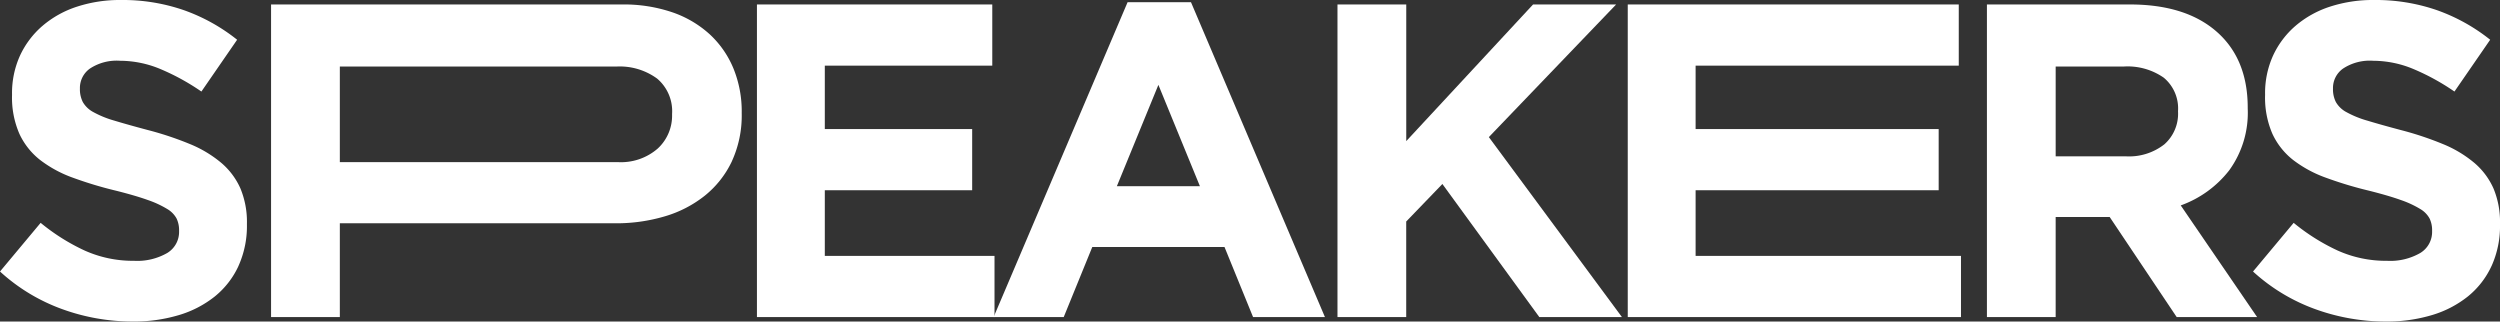
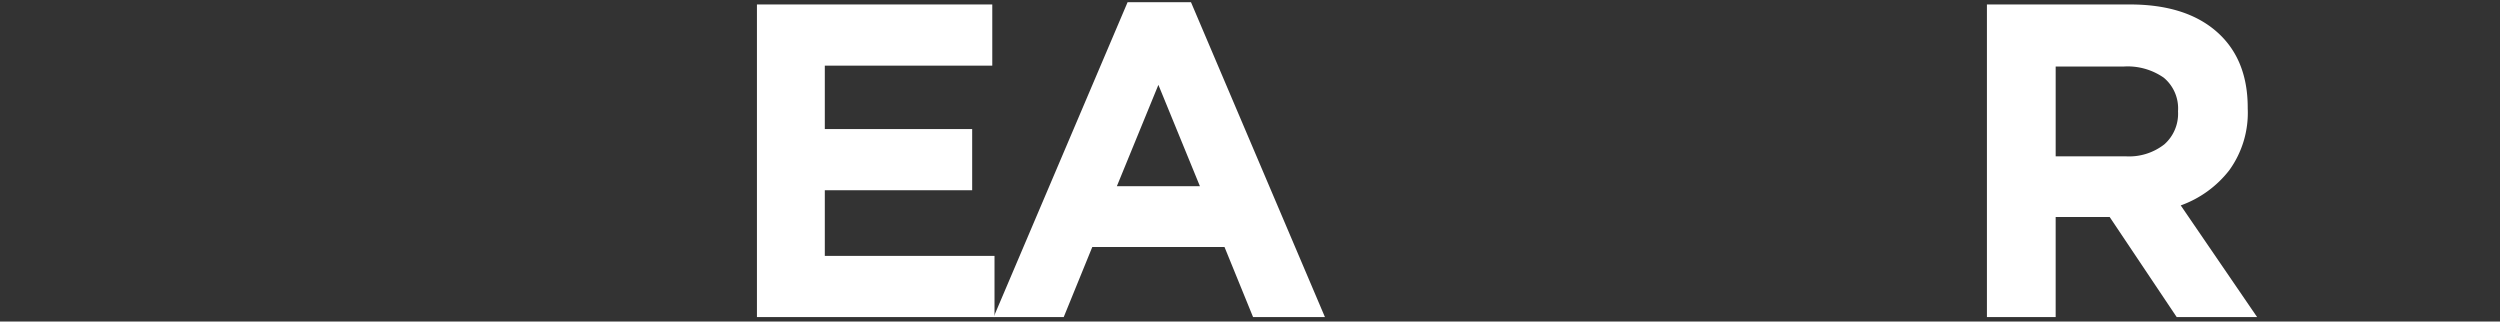
<svg xmlns="http://www.w3.org/2000/svg" id="Group_5" data-name="Group 5" width="394.623" height="50.754" viewBox="0 0 394.623 50.754">
  <rect x="0" y="0" width="394.623" height="50.754" fill="#333333" stroke="none" />
  <defs>
    <clipPath id="clip-path">
      <rect id="Rectangle_13" data-name="Rectangle 13" width="394.623" height="50.754" fill="none" />
    </clipPath>
  </defs>
  <g id="Group_4" data-name="Group 4" transform="translate(0 0)" clip-path="url(#clip-path)">
-     <path id="Path_9" data-name="Path 9" d="M37.65,41.977a13.391,13.391,0,0,1-3.711,4.794,16.7,16.7,0,0,1-5.684,2.96,24.7,24.7,0,0,1-7.32,1.023A32.683,32.683,0,0,1,9.869,48.815,29.271,29.271,0,0,1,0,42.858l6.415-7.683a32.188,32.188,0,0,0,6.943,4.37,18.557,18.557,0,0,0,7.789,1.622A9.483,9.483,0,0,0,26.4,39.933a3.883,3.883,0,0,0,1.868-3.419v-.141a4.286,4.286,0,0,0-.389-1.868,3.941,3.941,0,0,0-1.485-1.516,15.624,15.624,0,0,0-3.039-1.409q-1.944-.7-5.053-1.481a61.47,61.47,0,0,1-6.785-2.044,19.078,19.078,0,0,1-5.159-2.785,11.253,11.253,0,0,1-3.287-4.124A14.314,14.314,0,0,1,1.9,15.014v-.141a14.3,14.3,0,0,1,1.26-6.1A13.893,13.893,0,0,1,6.7,4.088a15.909,15.909,0,0,1,5.437-3.031A21.846,21.846,0,0,1,19.1,0a29.5,29.5,0,0,1,9.974,1.622A28.933,28.933,0,0,1,37.43,6.274l-5.639,8.177a35.828,35.828,0,0,0-6.485-3.559,16.571,16.571,0,0,0-6.344-1.3A7.679,7.679,0,0,0,14.2,10.82a3.747,3.747,0,0,0-1.586,3.066v.141a4.439,4.439,0,0,0,.459,2.079,4.156,4.156,0,0,0,1.661,1.587,15.682,15.682,0,0,0,3.286,1.339q2.085.634,5.266,1.48a50.792,50.792,0,0,1,6.679,2.22,18.677,18.677,0,0,1,4.947,2.961,11.3,11.3,0,0,1,3.039,4.053,13.755,13.755,0,0,1,1.026,5.569v.14a15.262,15.262,0,0,1-1.331,6.52" transform="translate(0 0)" fill="#fff" />
-     <path id="Path_10" data-name="Path 10" d="M157.726,26.142a15.39,15.39,0,0,1-4.265,5.428,18.467,18.467,0,0,1-6.344,3.278,26.877,26.877,0,0,1-7.789,1.093H95.835v14.8H84.979V1.4h55.406a23.74,23.74,0,0,1,7.93,1.234,16.844,16.844,0,0,1,5.921,3.489,15.264,15.264,0,0,1,3.736,5.393,17.926,17.926,0,0,1,1.3,6.943V18.6a17.3,17.3,0,0,1-1.551,7.542M148.28,18.67a6.732,6.732,0,0,0-2.361-5.569,10,10,0,0,0-6.45-1.9H95.835V26.283H139.68a8.831,8.831,0,0,0,6.344-2.149,7.06,7.06,0,0,0,2.256-5.323Z" transform="translate(-42.192 -0.695)" fill="#fff" />
    <path id="Path_11" data-name="Path 11" d="M237.3,50.744V1.4h37.148v9.657H248.013v10.01h23.262v9.657H248.013V41.087H274.8v9.657Z" transform="translate(-117.818 -0.695)" fill="#fff" />
    <path id="Path_12" data-name="Path 12" d="M352.455,50.4l-4.511-11.068H327.078L322.566,50.4H311.5L332.647.7h10.01L363.8,50.4ZM337.51,13.742l-6.556,16h13.112Z" transform="translate(-154.659 -0.348)" fill="#fff" />
-     <path id="Path_13" data-name="Path 13" d="M451.16,50.744l-15.3-21.006-5.71,5.921V50.744H419.3V1.4h10.856v21.57L450.173,1.4h13.111l-20.09,20.936L464.2,50.744Z" transform="translate(-208.18 -0.695)" fill="#fff" />
-     <path id="Path_14" data-name="Path 14" d="M510.3,50.744V1.4H562.55v9.657H521.011v10.01h38.367v9.657H521.011V41.087H562.9v9.657Z" transform="translate(-253.361 -0.695)" fill="#fff" />
    <path id="Path_15" data-name="Path 15" d="M652.854,50.744l-10.574-15.79h-8.529v15.79H622.9V1.4h22.557q8.811,0,13.71,4.3t4.9,11.983v.141a15.474,15.474,0,0,1-2.925,9.763,16.948,16.948,0,0,1-7.648,5.534l12.054,17.623Zm.211-32.5a6.3,6.3,0,0,0-2.255-5.287,9.968,9.968,0,0,0-6.274-1.762H633.752V25.368h11a9.015,9.015,0,0,0,6.168-1.9,6.444,6.444,0,0,0,2.15-5.075Z" transform="translate(-309.266 -0.696)" fill="#fff" />
-     <path id="Path_16" data-name="Path 16" d="M743.985,41.977a13.392,13.392,0,0,1-3.711,4.794,16.7,16.7,0,0,1-5.684,2.96,24.7,24.7,0,0,1-7.32,1.023A32.683,32.683,0,0,1,716.2,48.815a29.271,29.271,0,0,1-9.869-5.956l6.415-7.683a32.19,32.19,0,0,0,6.943,4.37,18.557,18.557,0,0,0,7.789,1.622,9.483,9.483,0,0,0,5.252-1.234,3.883,3.883,0,0,0,1.868-3.419v-.141a4.286,4.286,0,0,0-.389-1.868,3.941,3.941,0,0,0-1.485-1.516,15.626,15.626,0,0,0-3.039-1.409q-1.944-.7-5.053-1.481a61.47,61.47,0,0,1-6.785-2.044,19.078,19.078,0,0,1-5.159-2.785,11.252,11.252,0,0,1-3.287-4.124,14.313,14.313,0,0,1-1.166-6.133v-.141a14.3,14.3,0,0,1,1.26-6.1,13.893,13.893,0,0,1,3.536-4.688,15.91,15.91,0,0,1,5.437-3.031A21.846,21.846,0,0,1,725.438,0a29.505,29.505,0,0,1,9.974,1.622,28.933,28.933,0,0,1,8.353,4.652l-5.639,8.177a35.828,35.828,0,0,0-6.485-3.559,16.571,16.571,0,0,0-6.344-1.3,7.679,7.679,0,0,0-4.758,1.234,3.747,3.747,0,0,0-1.586,3.066v.141a4.439,4.439,0,0,0,.459,2.079,4.156,4.156,0,0,0,1.661,1.587,15.682,15.682,0,0,0,3.286,1.339q2.085.634,5.266,1.48a50.8,50.8,0,0,1,6.68,2.22,18.678,18.678,0,0,1,4.947,2.961,11.3,11.3,0,0,1,3.039,4.053,13.755,13.755,0,0,1,1.026,5.569v.14a15.261,15.261,0,0,1-1.331,6.52" transform="translate(-350.693 0)" fill="#fff" />
  </g>
</svg>